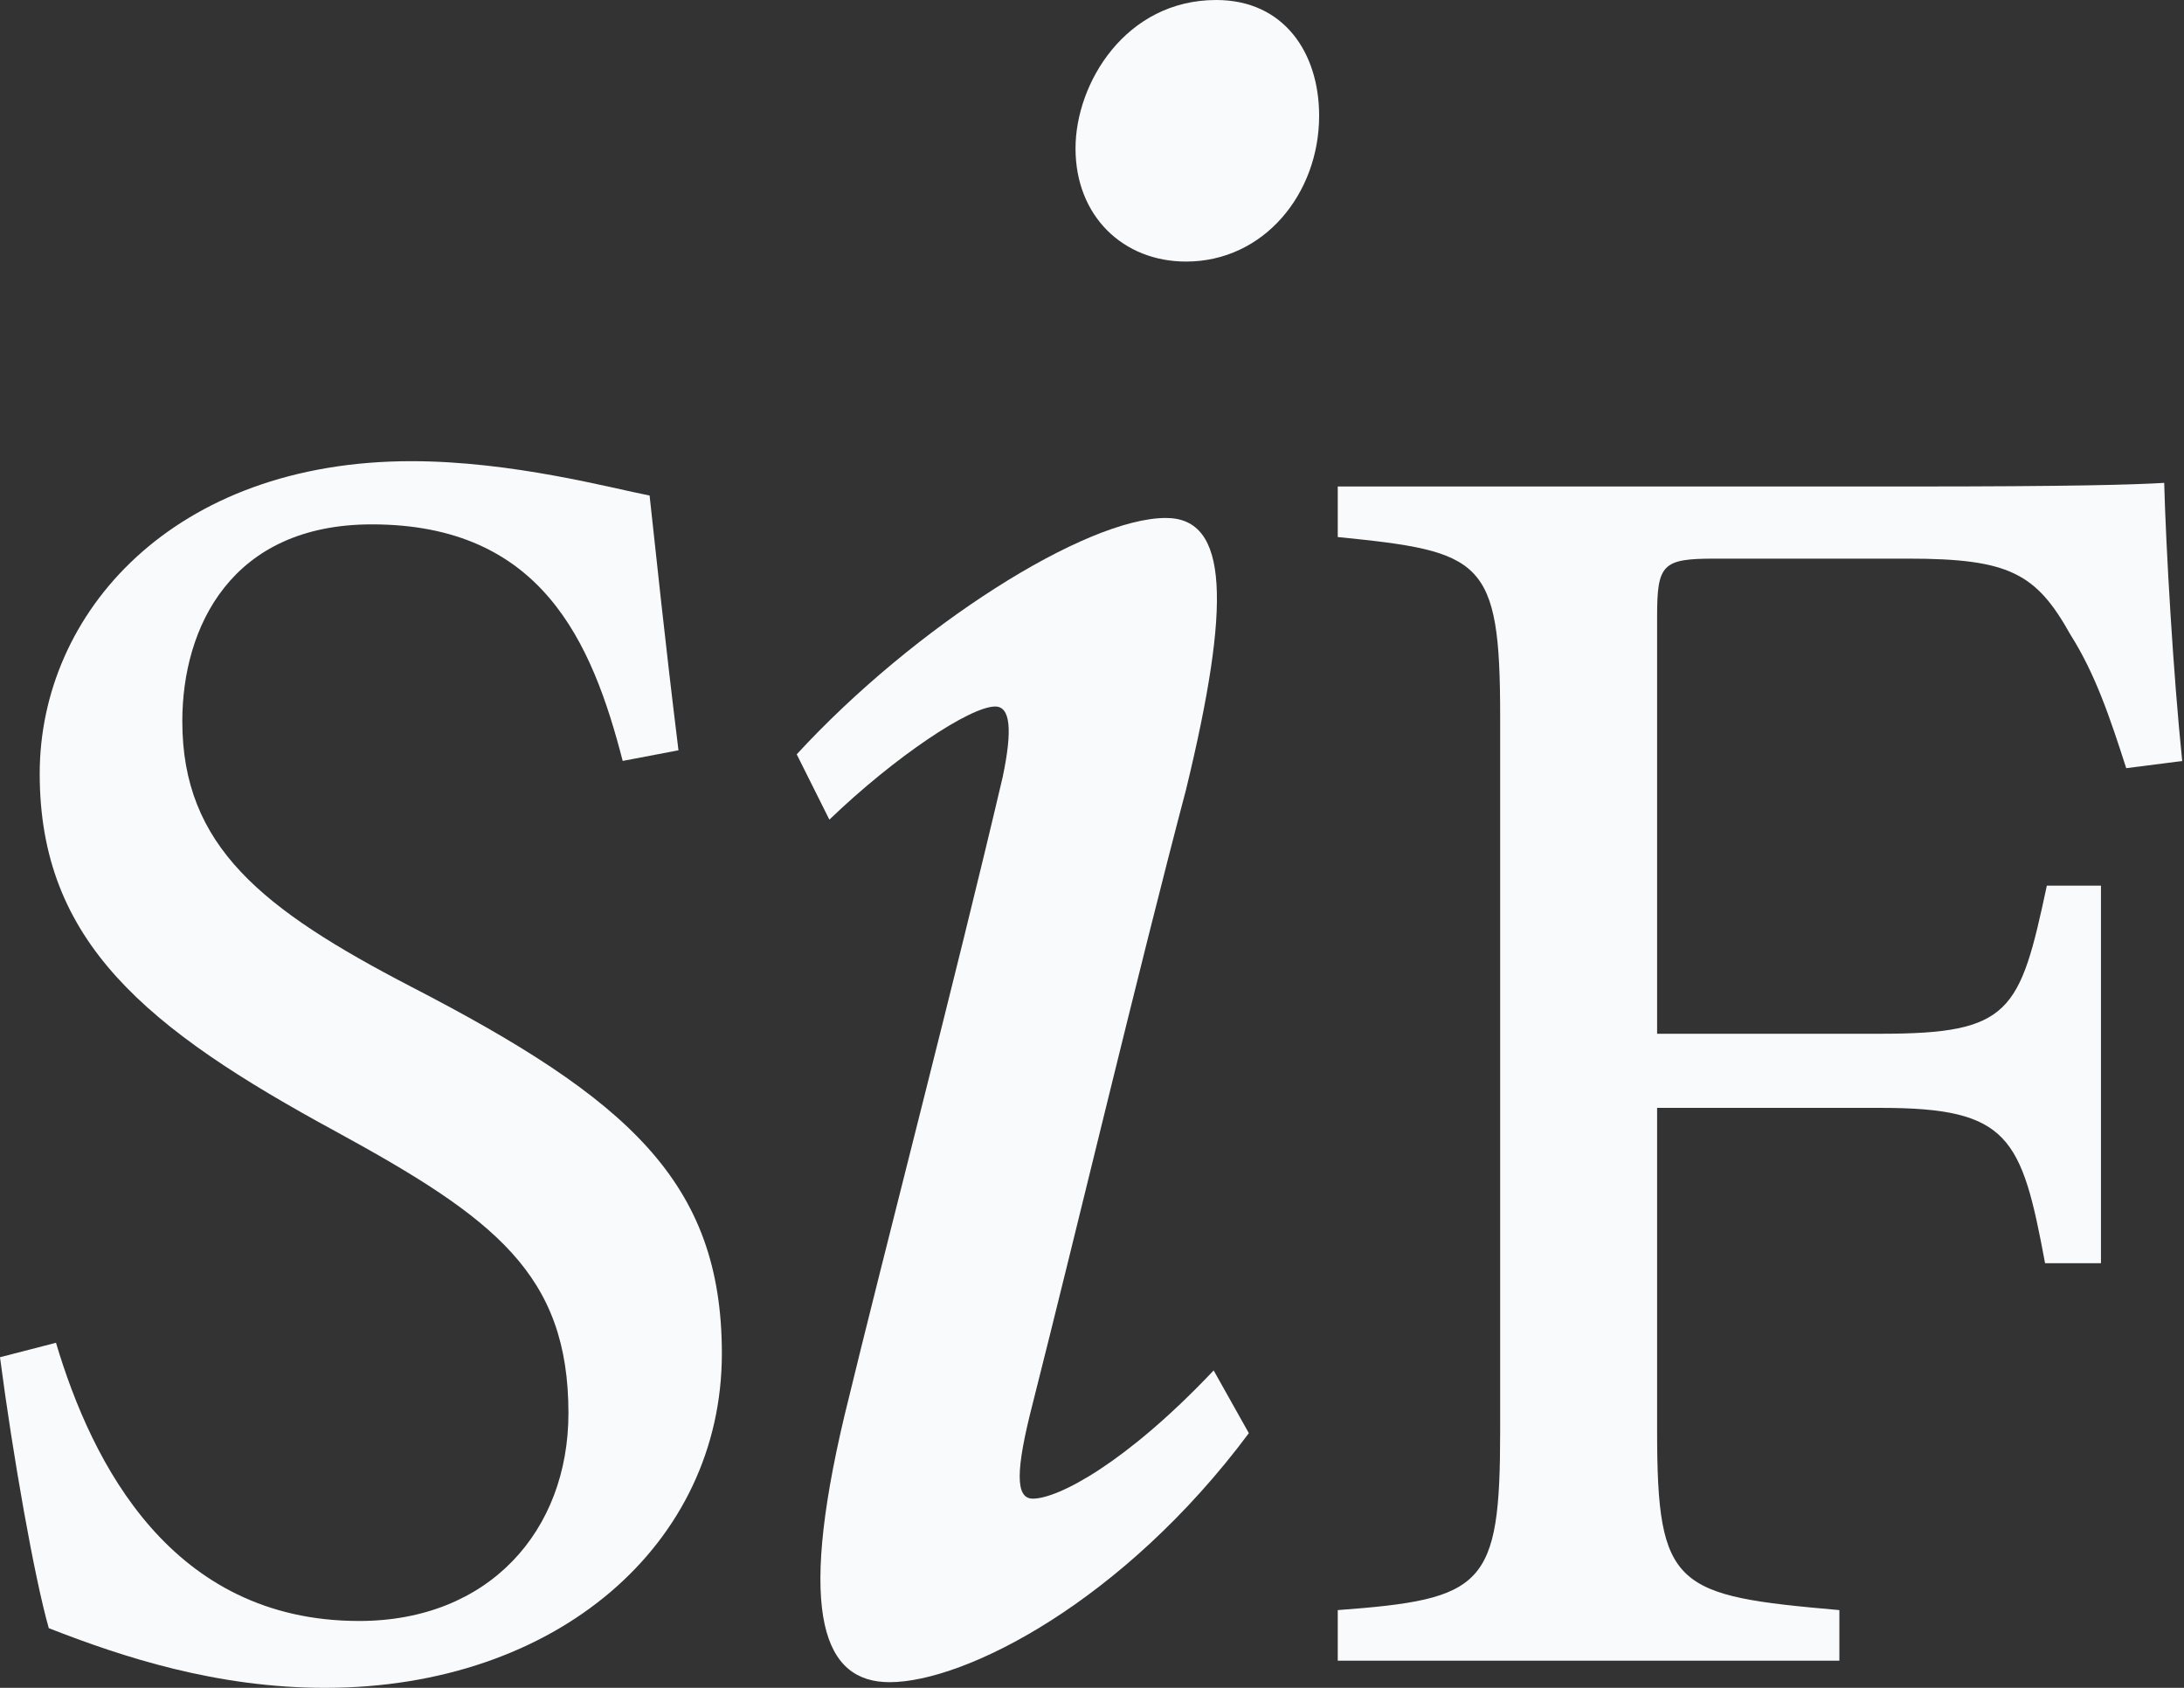
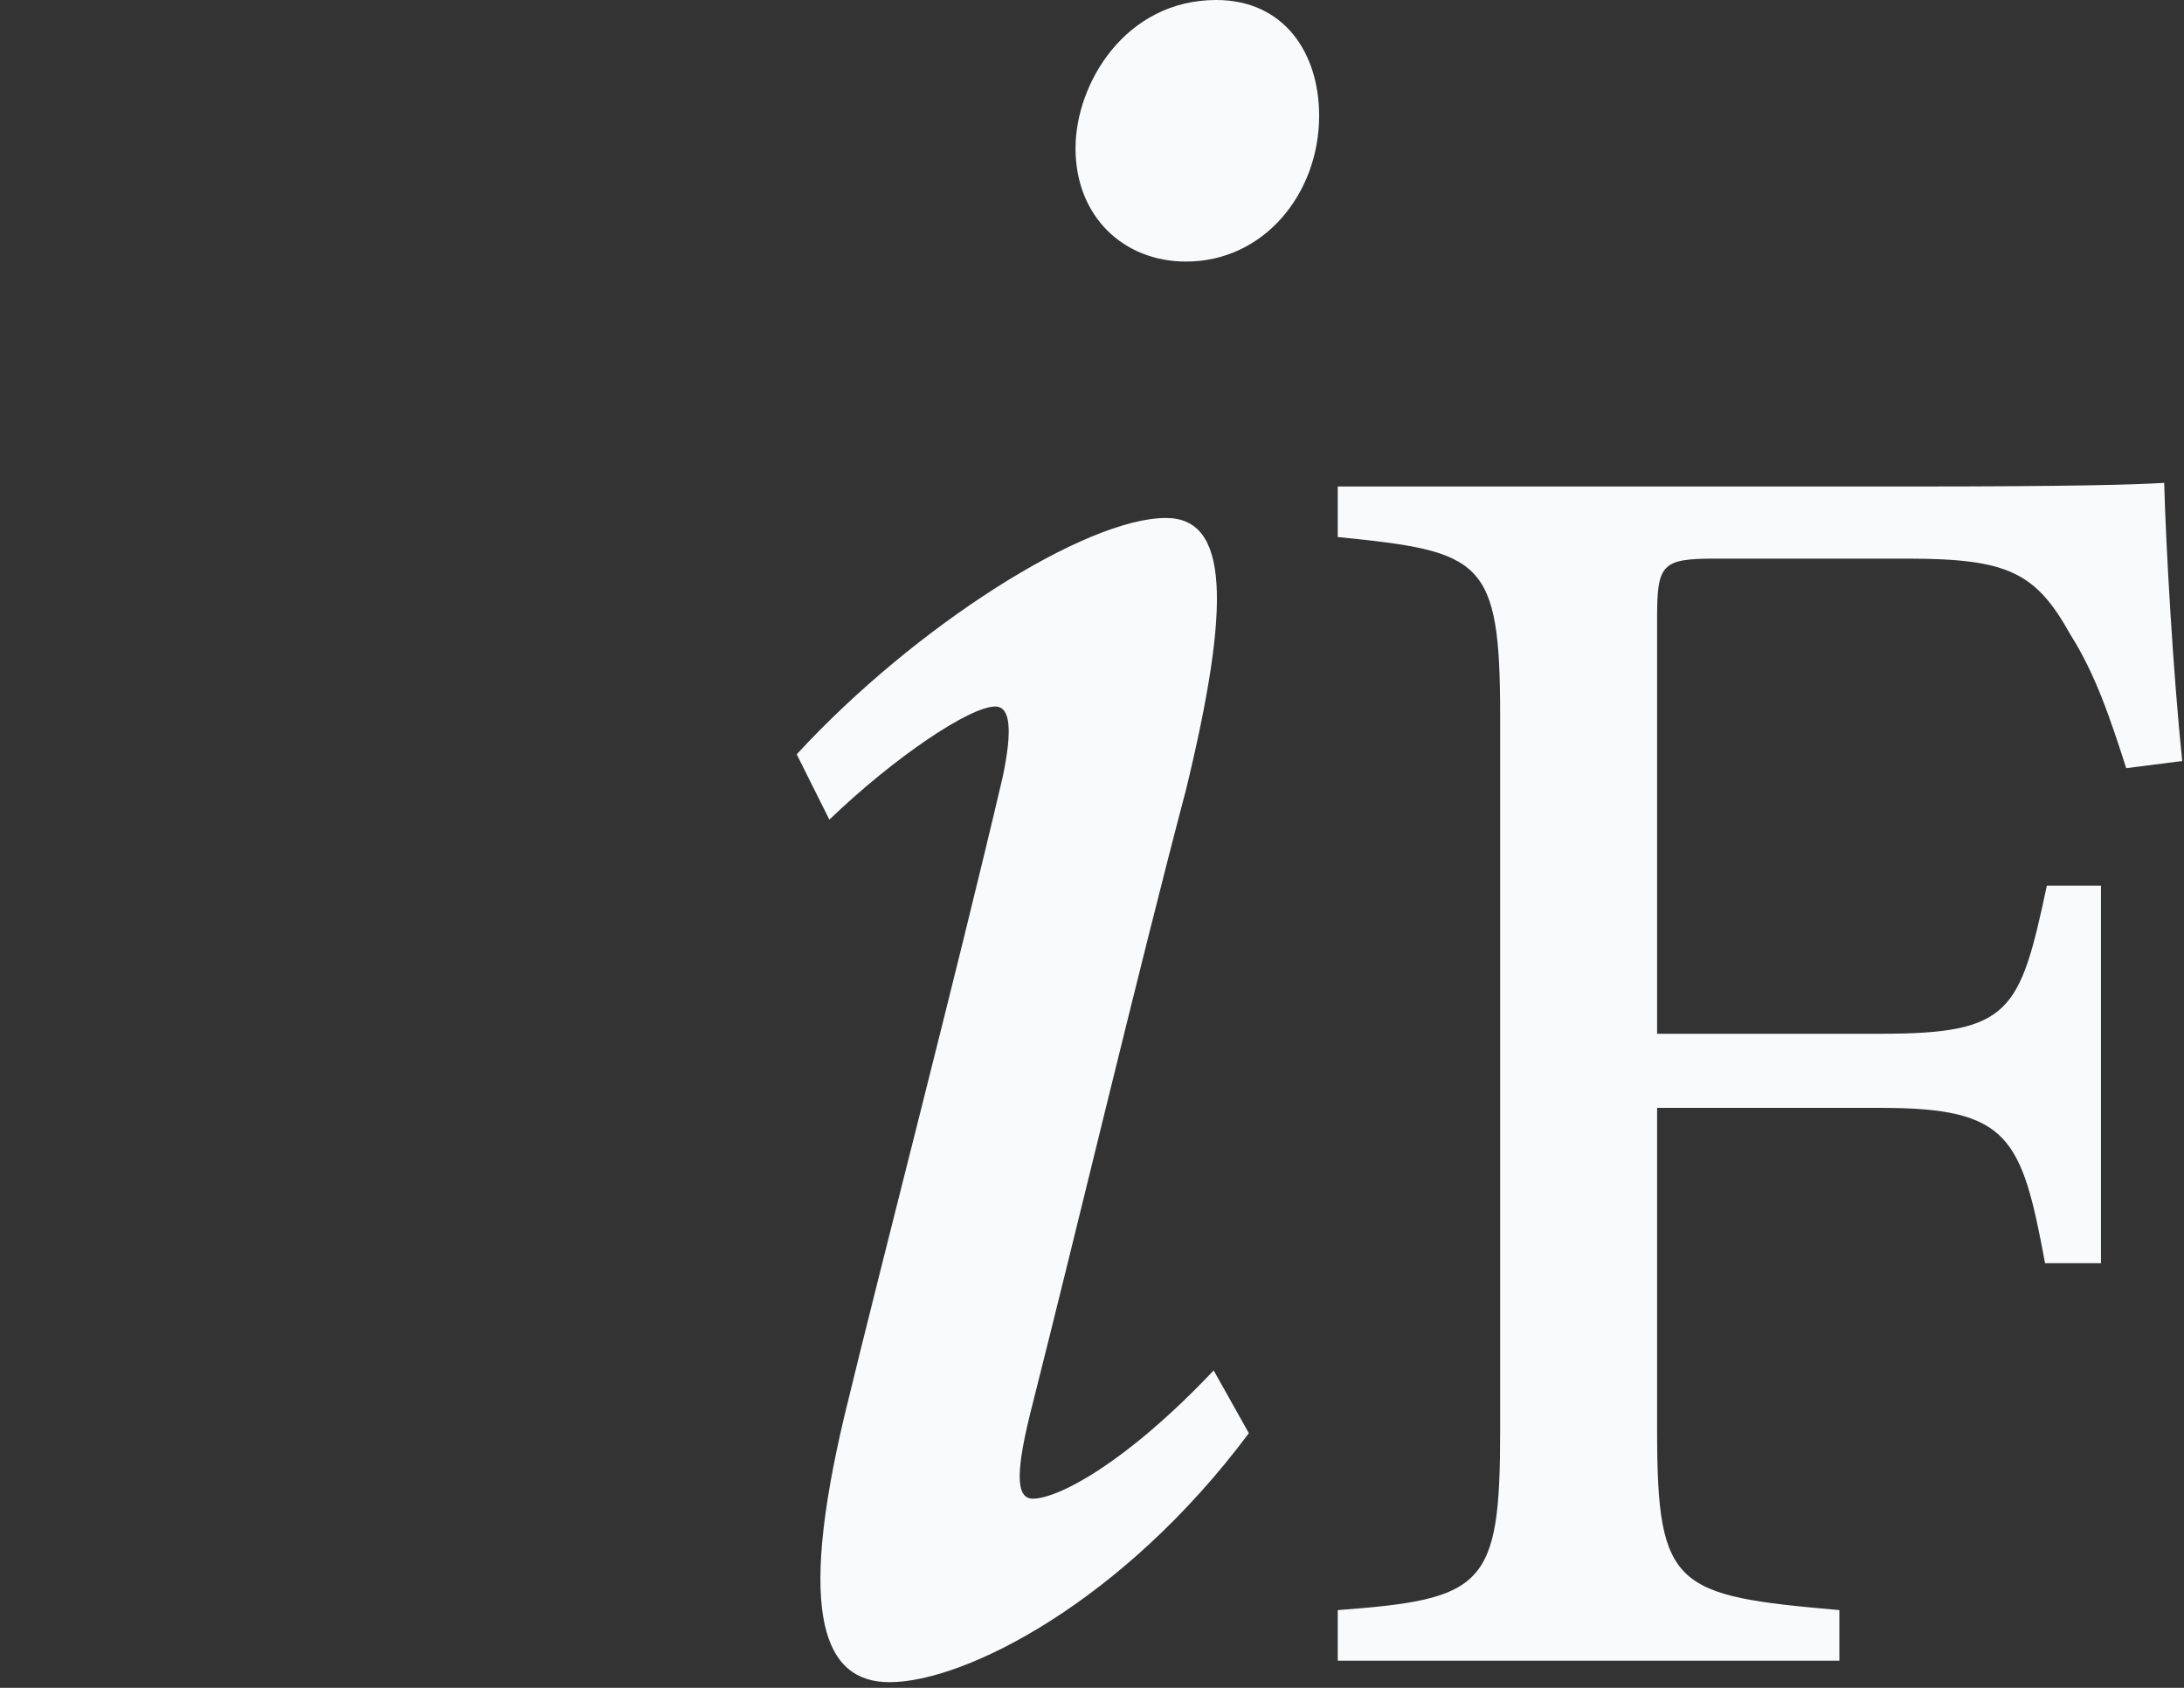
<svg xmlns="http://www.w3.org/2000/svg" width="44" height="34" viewBox="0 0 44 34" fill="none">
  <rect x="0" y="0" width="44" height="34" fill="#333333" stroke="none" />
-   <path d="M12.545 15.328C11.926 12.927 10.908 10.563 7.491 10.563C4.655 10.563 3.673 12.638 3.673 14.53C3.673 17.042 5.272 18.314 8.29 19.88C12.653 22.136 14.543 23.809 14.543 27.267C14.543 31.089 11.234 34 6.546 34C4.364 34 2.474 33.382 0.983 32.798C0.692 31.779 0.256 29.305 0 27.34L1.128 27.049C1.855 29.488 3.455 32.653 7.235 32.653C9.853 32.653 11.452 30.833 11.452 28.467C11.452 25.666 9.961 24.537 6.762 22.791C2.944 20.718 0.8 18.969 0.8 15.586C0.8 12.347 3.49 9.29 8.288 9.29C10.324 9.29 12.325 9.835 13.087 9.982C13.232 11.292 13.378 12.748 13.669 15.114L12.545 15.328Z" fill="#F8FAFC" />
  <path d="M25.16 28.87C22.63 32.264 19.441 33.886 17.922 33.886C16.608 33.886 16.051 32.569 17.013 28.517C17.823 25.174 19.239 19.755 20.201 15.651C20.403 14.688 20.353 14.232 20.05 14.232C19.543 14.232 18.026 15.245 16.709 16.511L16.051 15.195C18.429 12.613 21.871 10.434 23.49 10.434C24.755 10.434 24.805 12.155 23.895 15.904C22.933 19.551 21.718 24.666 20.808 28.263C20.455 29.631 20.455 30.189 20.808 30.189C21.315 30.189 22.679 29.48 24.451 27.606L25.16 28.87ZM26.576 2.331C26.576 3.901 25.463 5.269 23.895 5.269C22.63 5.269 21.668 4.356 21.668 2.99C21.668 1.672 22.681 0 24.503 0C25.868 0 26.576 1.065 26.576 2.331Z" fill="#F8FAFC" />
-   <path d="M42.836 15.474C42.508 14.455 42.217 13.582 41.71 12.781C41.019 11.544 40.474 11.253 38.439 11.253H34.548C33.493 11.253 33.385 11.363 33.385 12.417V20.824H37.892C40.51 20.824 40.693 20.387 41.237 17.84H42.327V25.446H41.201C40.728 22.899 40.474 22.317 37.892 22.317H33.385V28.831C33.385 31.998 33.748 32.143 37.057 32.434V33.453H26.951V32.434C29.897 32.216 30.223 31.962 30.223 28.831V14.422C30.223 11.255 29.859 11.11 26.951 10.818V9.8H38.476C41.748 9.8 42.984 9.764 43.601 9.727C43.636 11.037 43.783 13.584 43.964 15.33L42.836 15.474Z" fill="#F8FAFC" />
+   <path d="M42.836 15.474C42.508 14.455 42.217 13.582 41.71 12.781C41.019 11.544 40.474 11.253 38.439 11.253H34.548C33.493 11.253 33.385 11.363 33.385 12.417V20.824H37.892C40.51 20.824 40.693 20.387 41.237 17.84H42.327V25.446H41.201C40.728 22.899 40.474 22.317 37.892 22.317H33.385V28.831C33.385 31.998 33.748 32.143 37.057 32.434V33.453H26.951V32.434C29.897 32.216 30.223 31.962 30.223 28.831V14.422C30.223 11.255 29.859 11.11 26.951 10.818V9.8H38.476C41.748 9.8 42.984 9.764 43.601 9.727C43.636 11.037 43.783 13.584 43.964 15.33L42.836 15.474" fill="#F8FAFC" />
</svg>